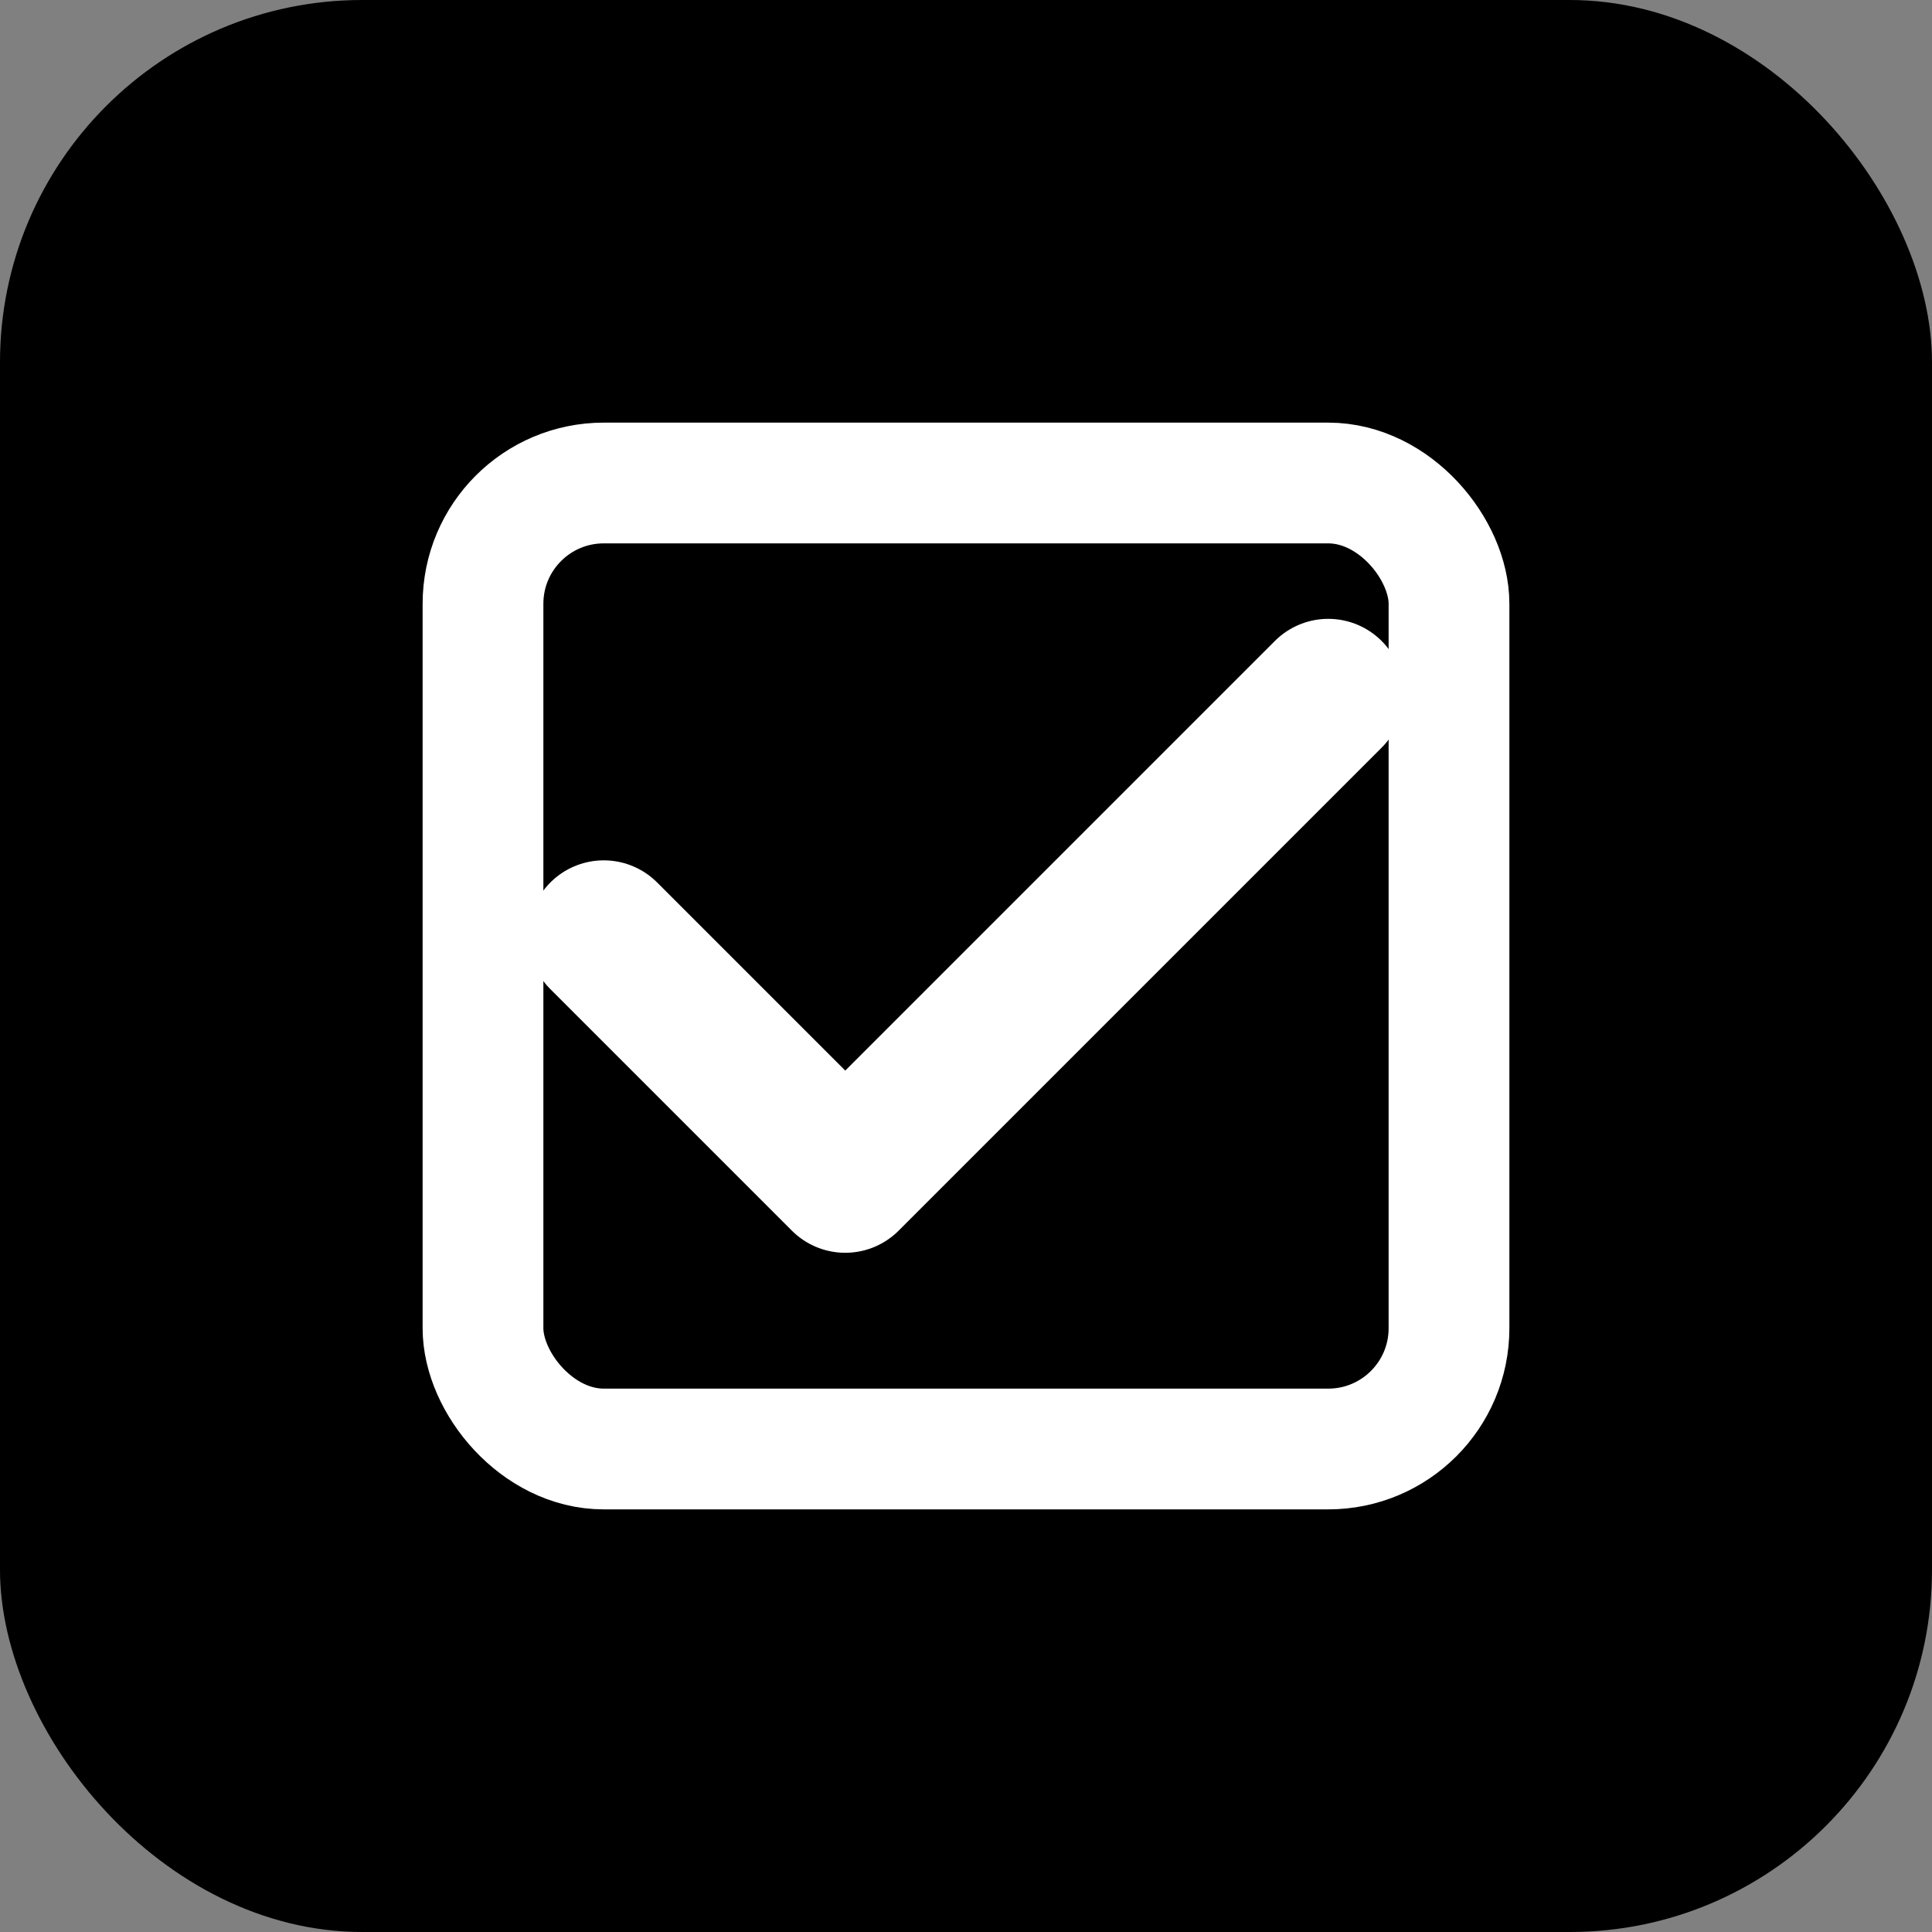
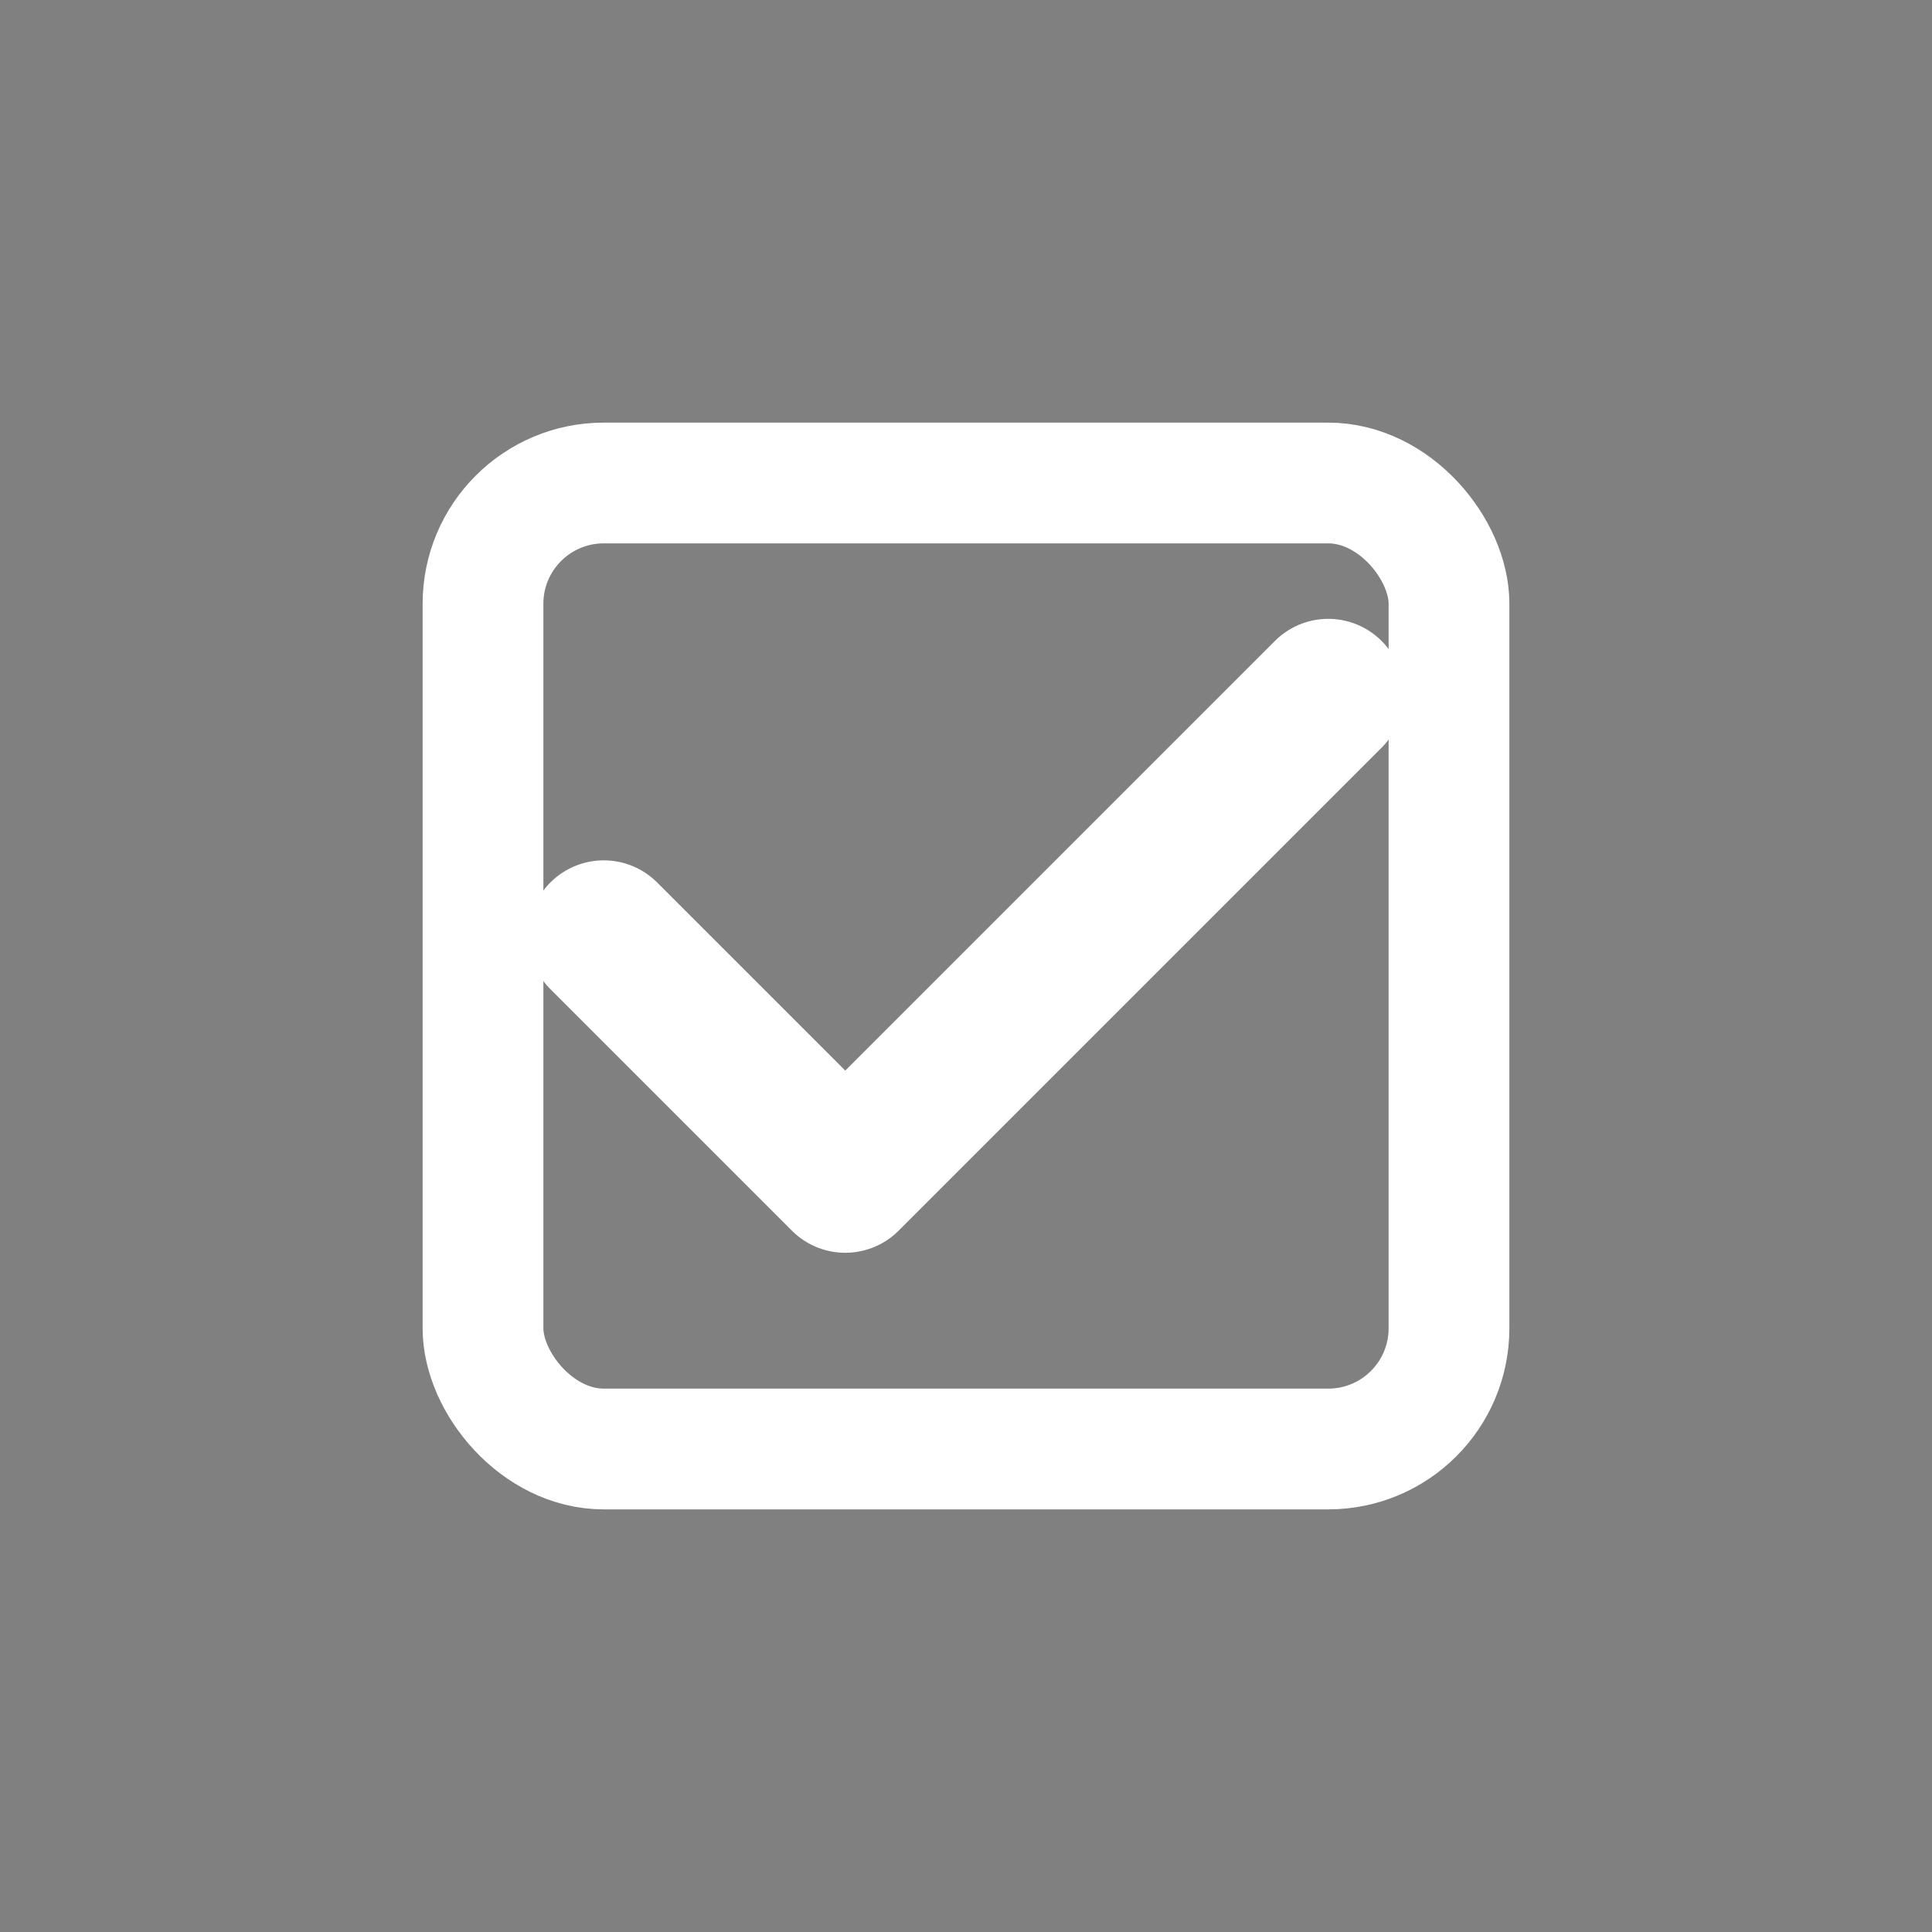
<svg xmlns="http://www.w3.org/2000/svg" width="32" height="32" viewBox="0 0 32 32" fill="none">
  <rect x="0" y="0" width="32" height="32" fill="#808080" stroke="none" />
-   <rect width="32" height="32" rx="6" fill="hsl(351, 76%, 56%)" />
  <path d="M10 15.5L14 19.5L22 11.5" stroke="white" stroke-width="2.5" stroke-linecap="round" stroke-linejoin="round" />
  <rect x="8" y="8" width="16" height="16" rx="2" stroke="white" stroke-width="2" stroke-linecap="round" stroke-linejoin="round" />
</svg>